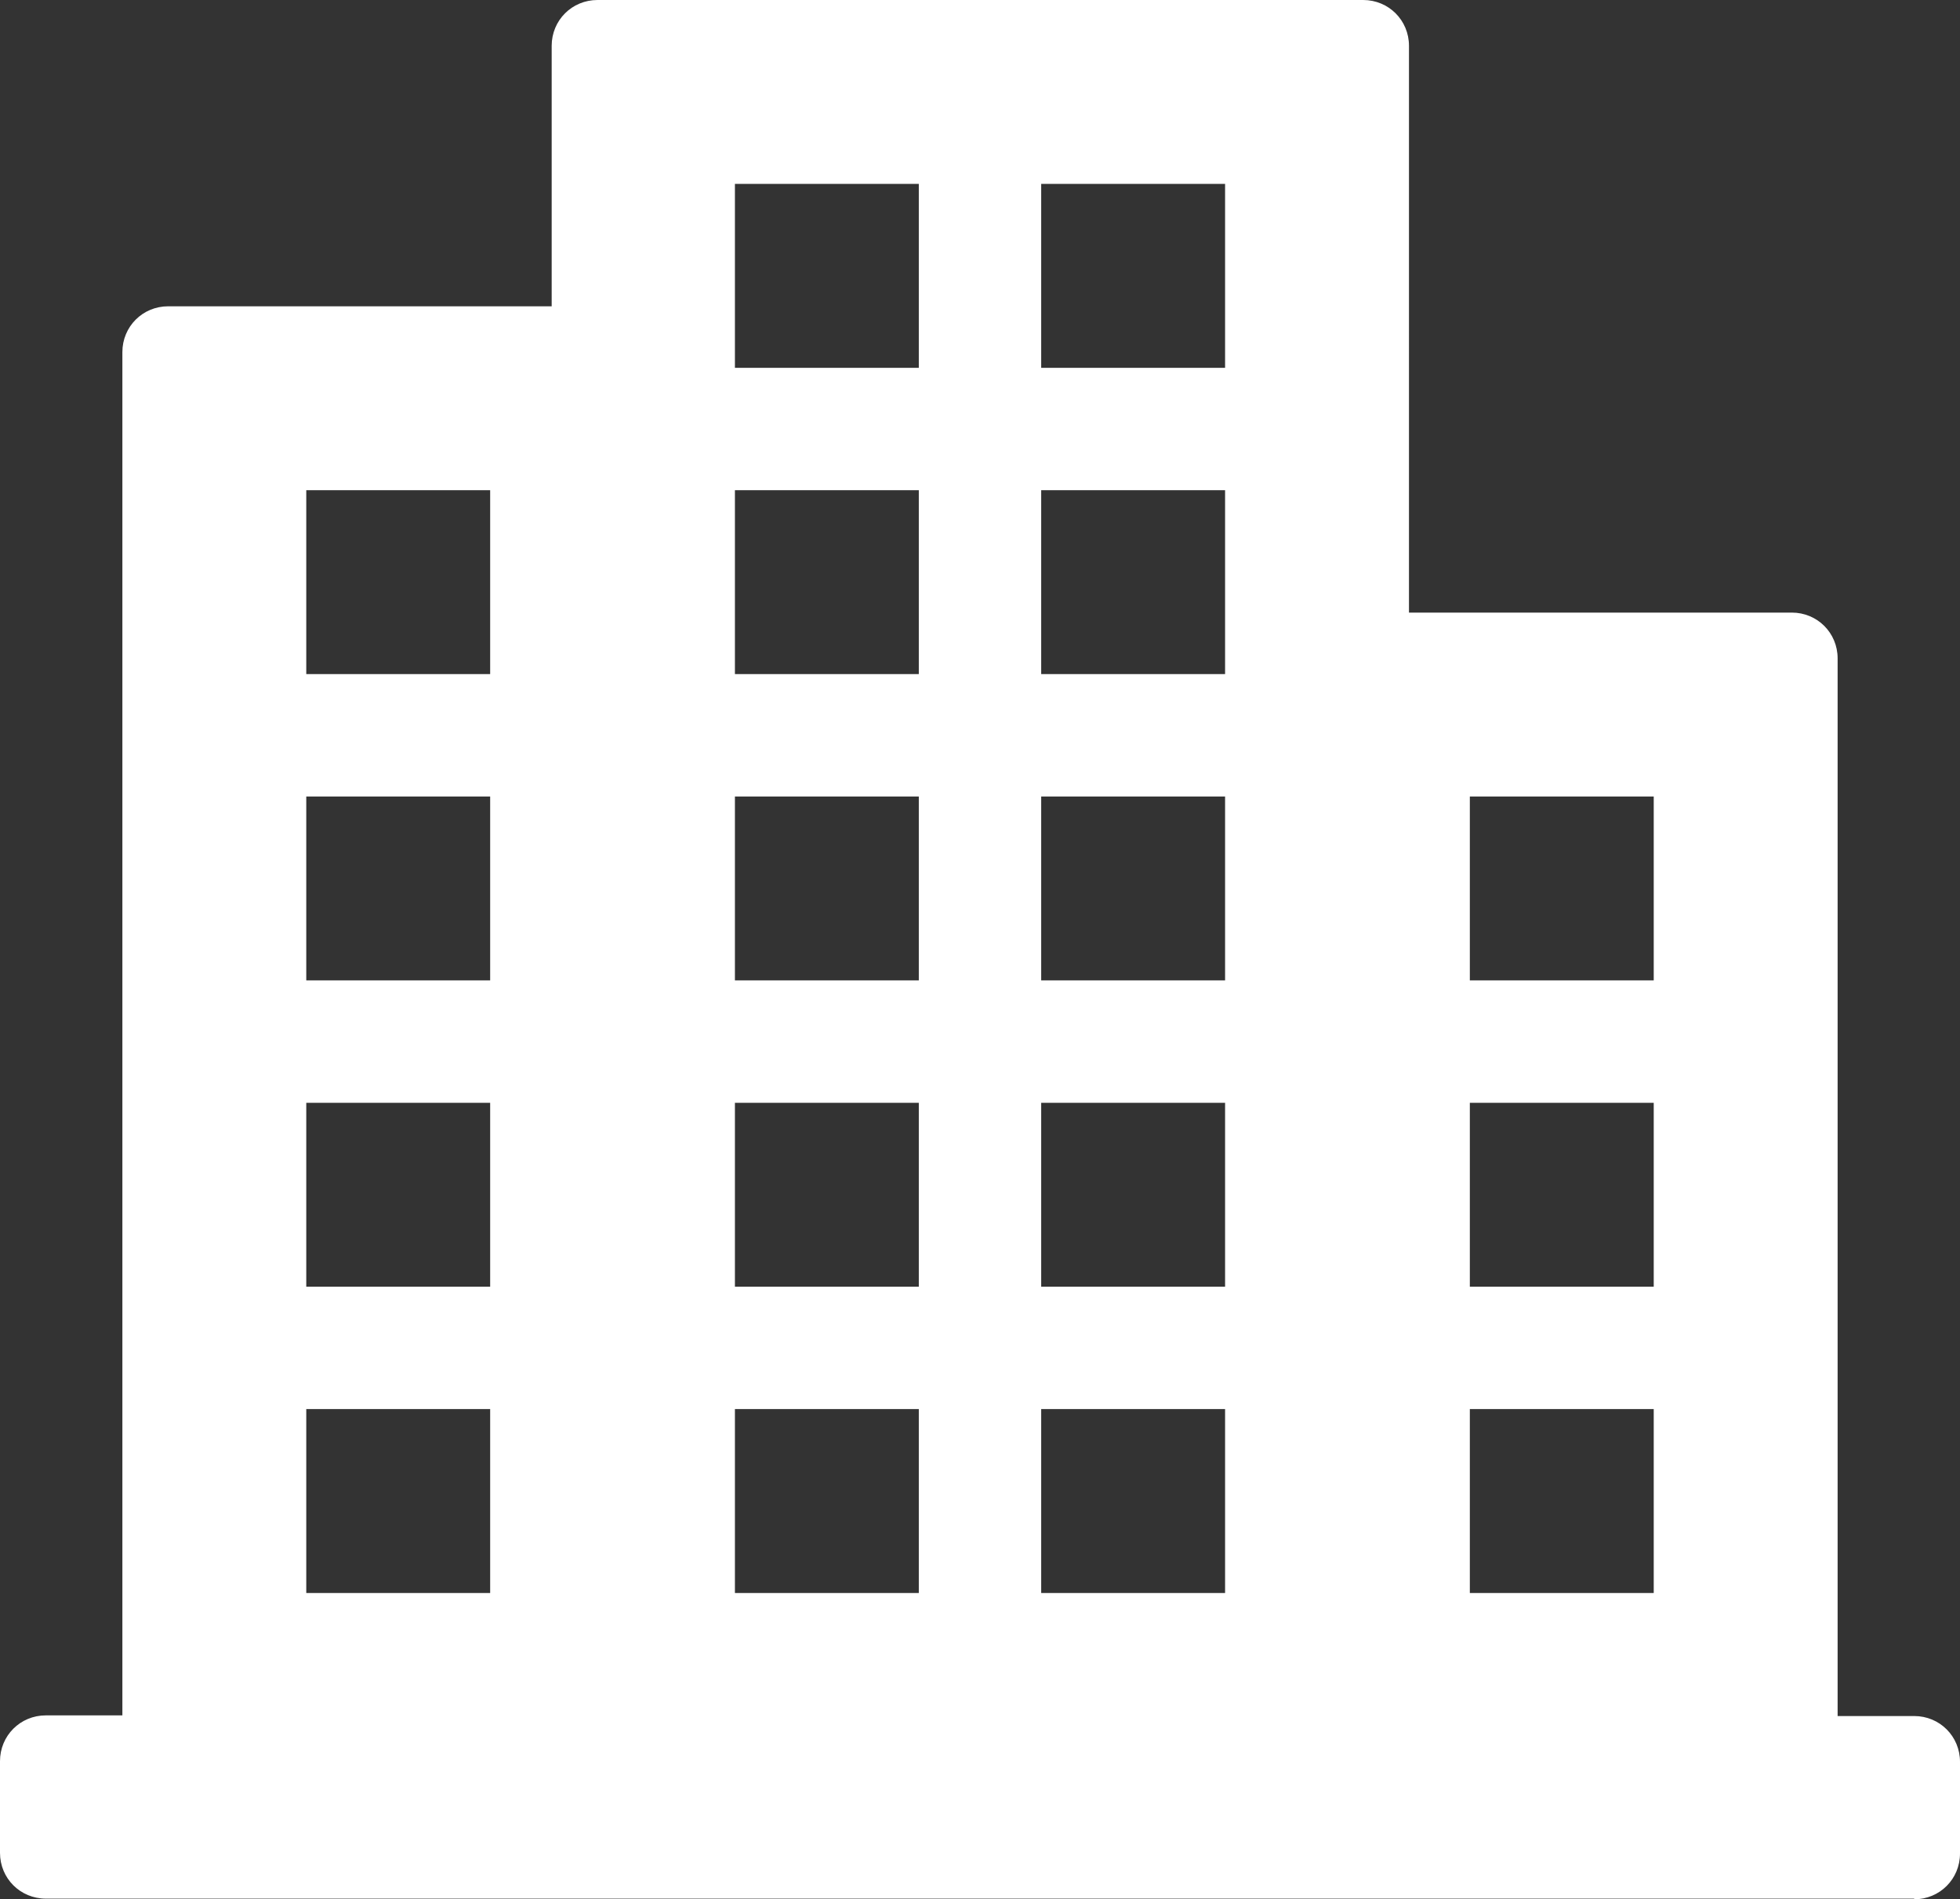
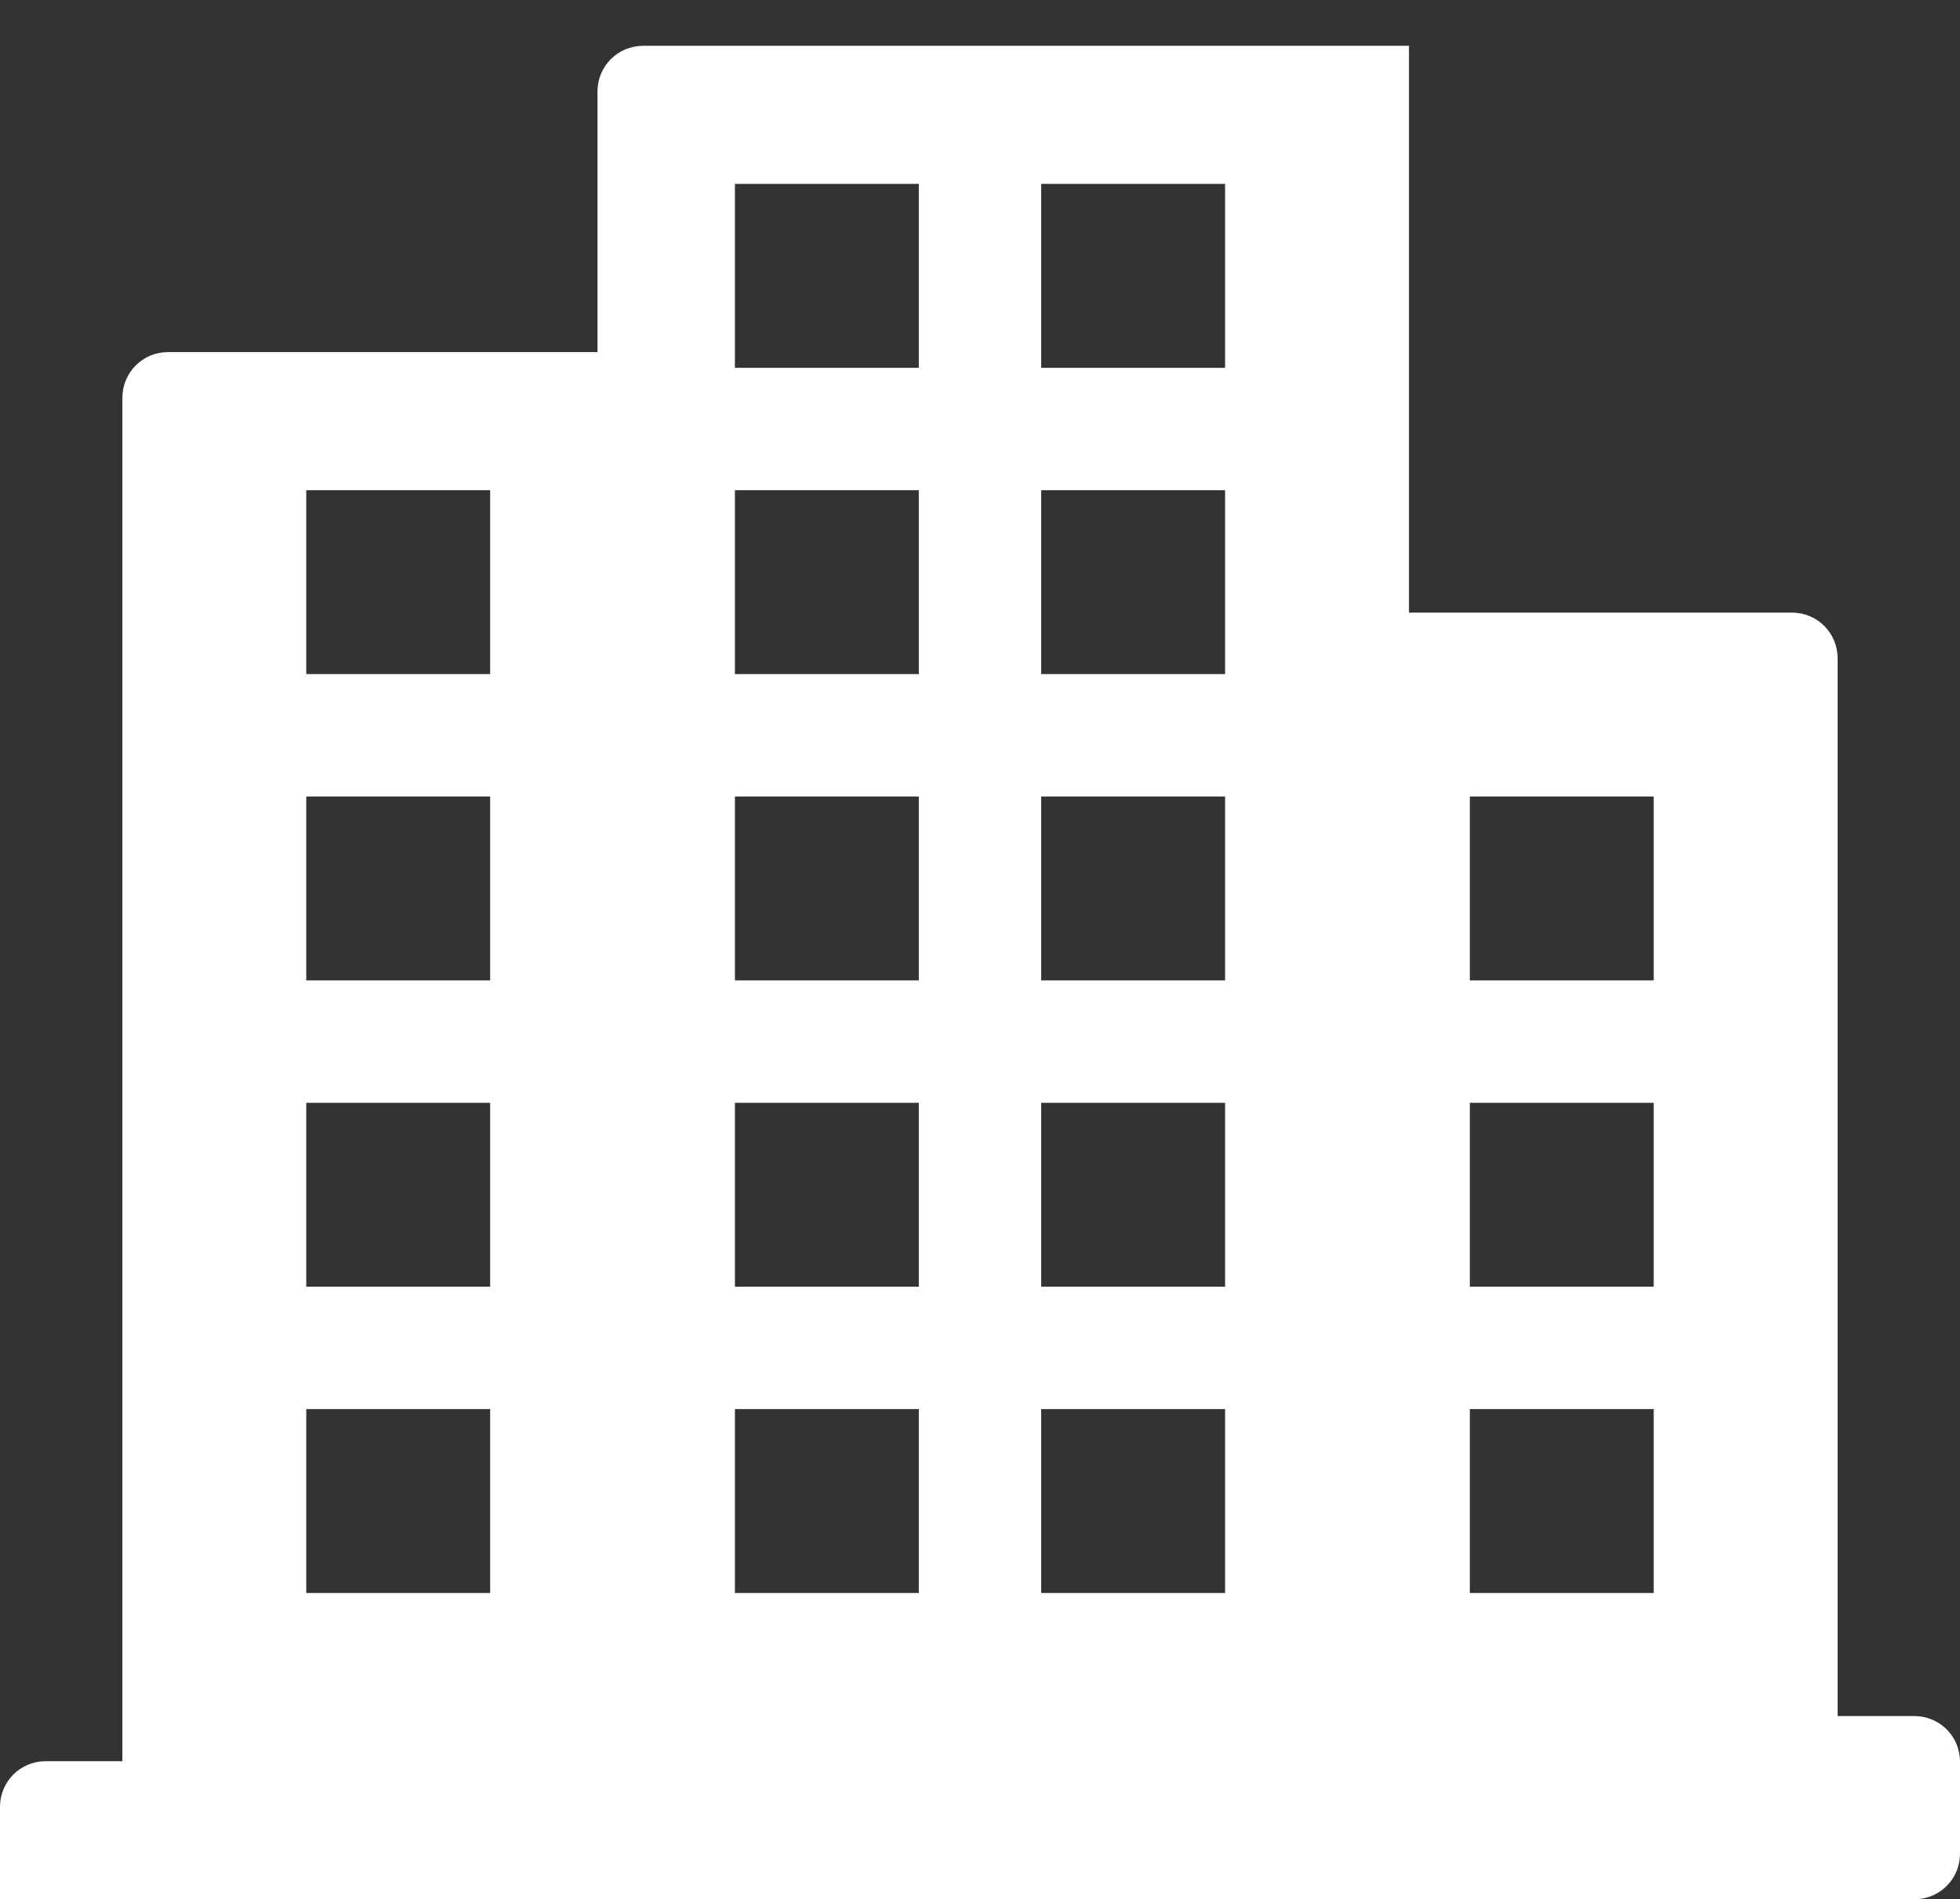
<svg xmlns="http://www.w3.org/2000/svg" version="1.1" id="Layer_1" x="0px" y="0px" viewBox="0 0 299.5 290.2" style="enable-background:new 0 0 299.5 290.2;" xml:space="preserve">
  <rect x="0" y="0" width="299.5" height="290.2" fill="#333333" stroke="none" />
  <g>
-     <path fill="#fff" d="M292.5,290.2c3.9,0,7-3.1,7-7v-14c0-3.9-3.1-7-7-7h-11.7V100.6c0-3.9-3.1-7-7-7h-58.5V7c0-3.9-3.1-7-7-7h-117   c-3.9,0-7,3.1-7,7v39.8H25.7c-3.9,0-7,3.1-7,7v208.3H7c-3.9,0-7,3.1-7,7v14c0,3.9,3.1,7,7,7H292.5z M74.9,243.4H46.8v-28.1h28.1   V243.4z M74.9,196.6H46.8v-28.1h28.1V196.6z M74.9,149.8H46.8v-28.1h28.1V149.8z M74.9,103H46.8V74.9h28.1V103z M140.4,243.4h-28.1   v-28.1h28.1V243.4z M140.4,196.6h-28.1v-28.1h28.1V196.6z M140.4,149.8h-28.1v-28.1h28.1V149.8z M140.4,103h-28.1V74.9h28.1V103z    M140.4,56.2h-28.1V28.1h28.1V56.2z M187.2,243.4h-28.1v-28.1h28.1V243.4z M187.2,196.6h-28.1v-28.1h28.1V196.6z M187.2,149.8   h-28.1v-28.1h28.1V149.8z M187.2,103h-28.1V74.9h28.1V103z M187.2,56.2h-28.1V28.1h28.1V56.2z M252.7,243.4h-28.1v-28.1h28.1V243.4   z M252.7,196.6h-28.1v-28.1h28.1V196.6z M252.7,149.8h-28.1v-28.1h28.1V149.8z" />
+     <path fill="#fff" d="M292.5,290.2c3.9,0,7-3.1,7-7v-14c0-3.9-3.1-7-7-7h-11.7V100.6c0-3.9-3.1-7-7-7h-58.5V7h-117   c-3.9,0-7,3.1-7,7v39.8H25.7c-3.9,0-7,3.1-7,7v208.3H7c-3.9,0-7,3.1-7,7v14c0,3.9,3.1,7,7,7H292.5z M74.9,243.4H46.8v-28.1h28.1   V243.4z M74.9,196.6H46.8v-28.1h28.1V196.6z M74.9,149.8H46.8v-28.1h28.1V149.8z M74.9,103H46.8V74.9h28.1V103z M140.4,243.4h-28.1   v-28.1h28.1V243.4z M140.4,196.6h-28.1v-28.1h28.1V196.6z M140.4,149.8h-28.1v-28.1h28.1V149.8z M140.4,103h-28.1V74.9h28.1V103z    M140.4,56.2h-28.1V28.1h28.1V56.2z M187.2,243.4h-28.1v-28.1h28.1V243.4z M187.2,196.6h-28.1v-28.1h28.1V196.6z M187.2,149.8   h-28.1v-28.1h28.1V149.8z M187.2,103h-28.1V74.9h28.1V103z M187.2,56.2h-28.1V28.1h28.1V56.2z M252.7,243.4h-28.1v-28.1h28.1V243.4   z M252.7,196.6h-28.1v-28.1h28.1V196.6z M252.7,149.8h-28.1v-28.1h28.1V149.8z" />
  </g>
</svg>